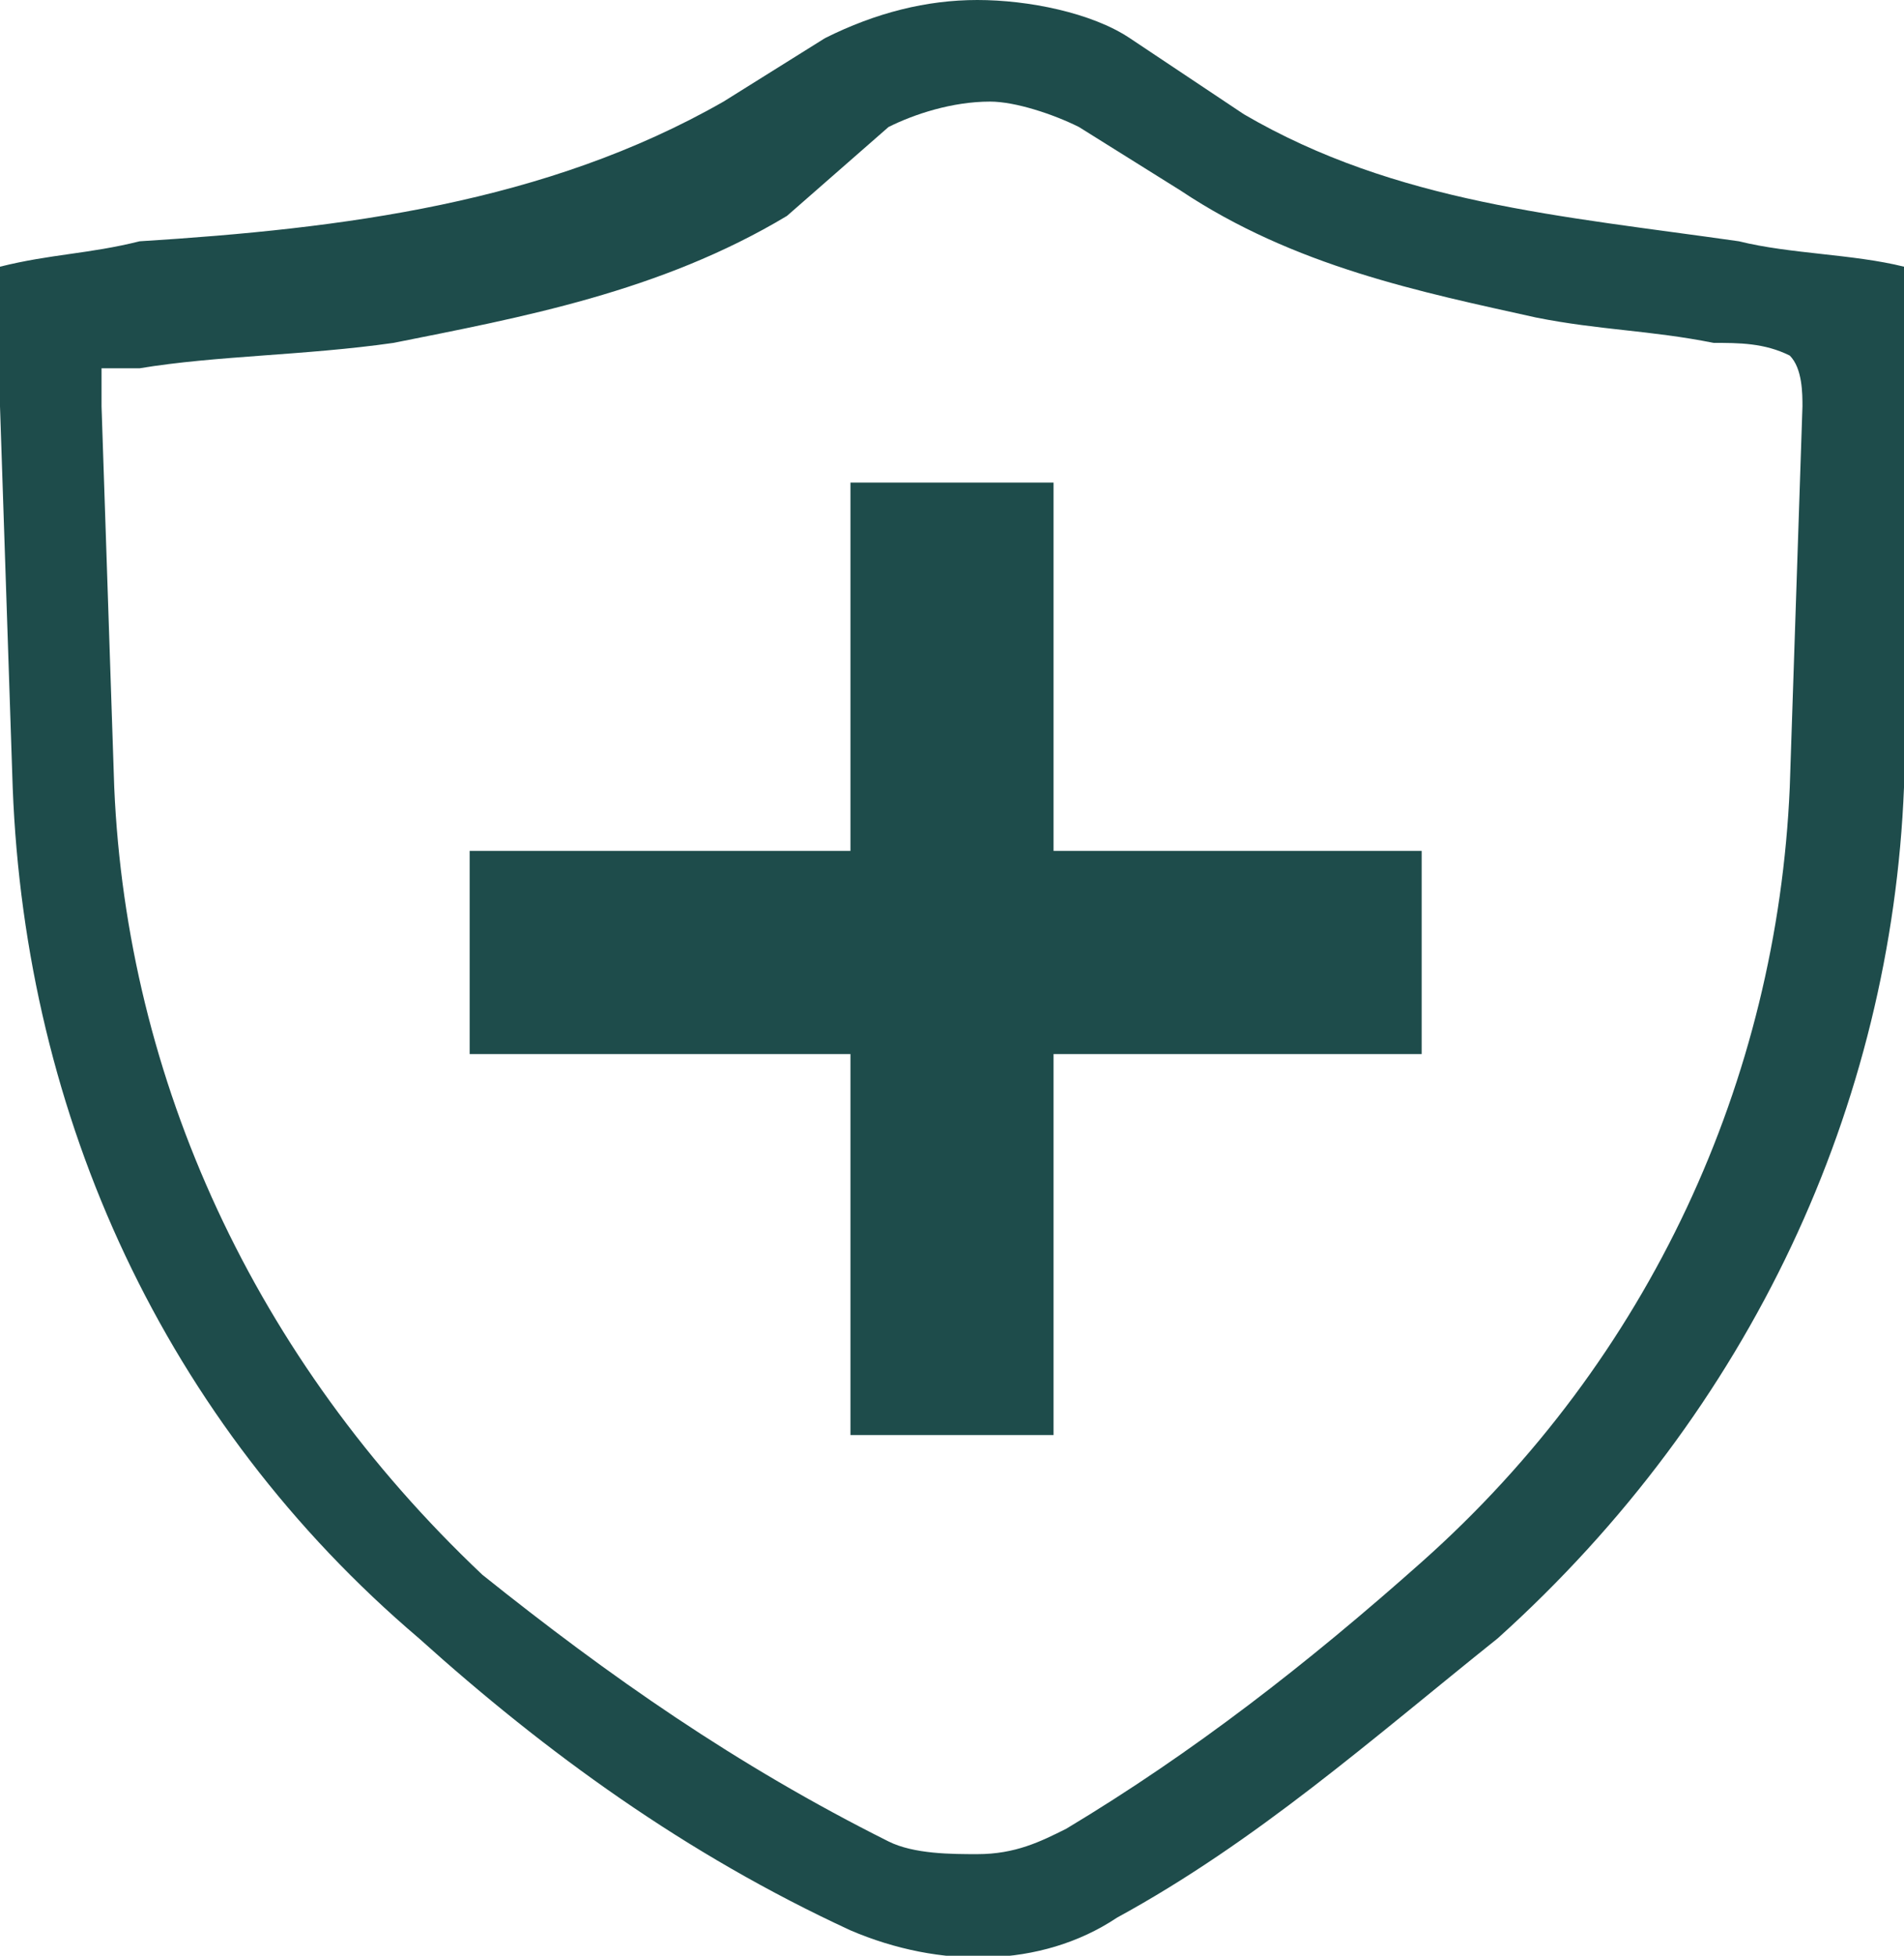
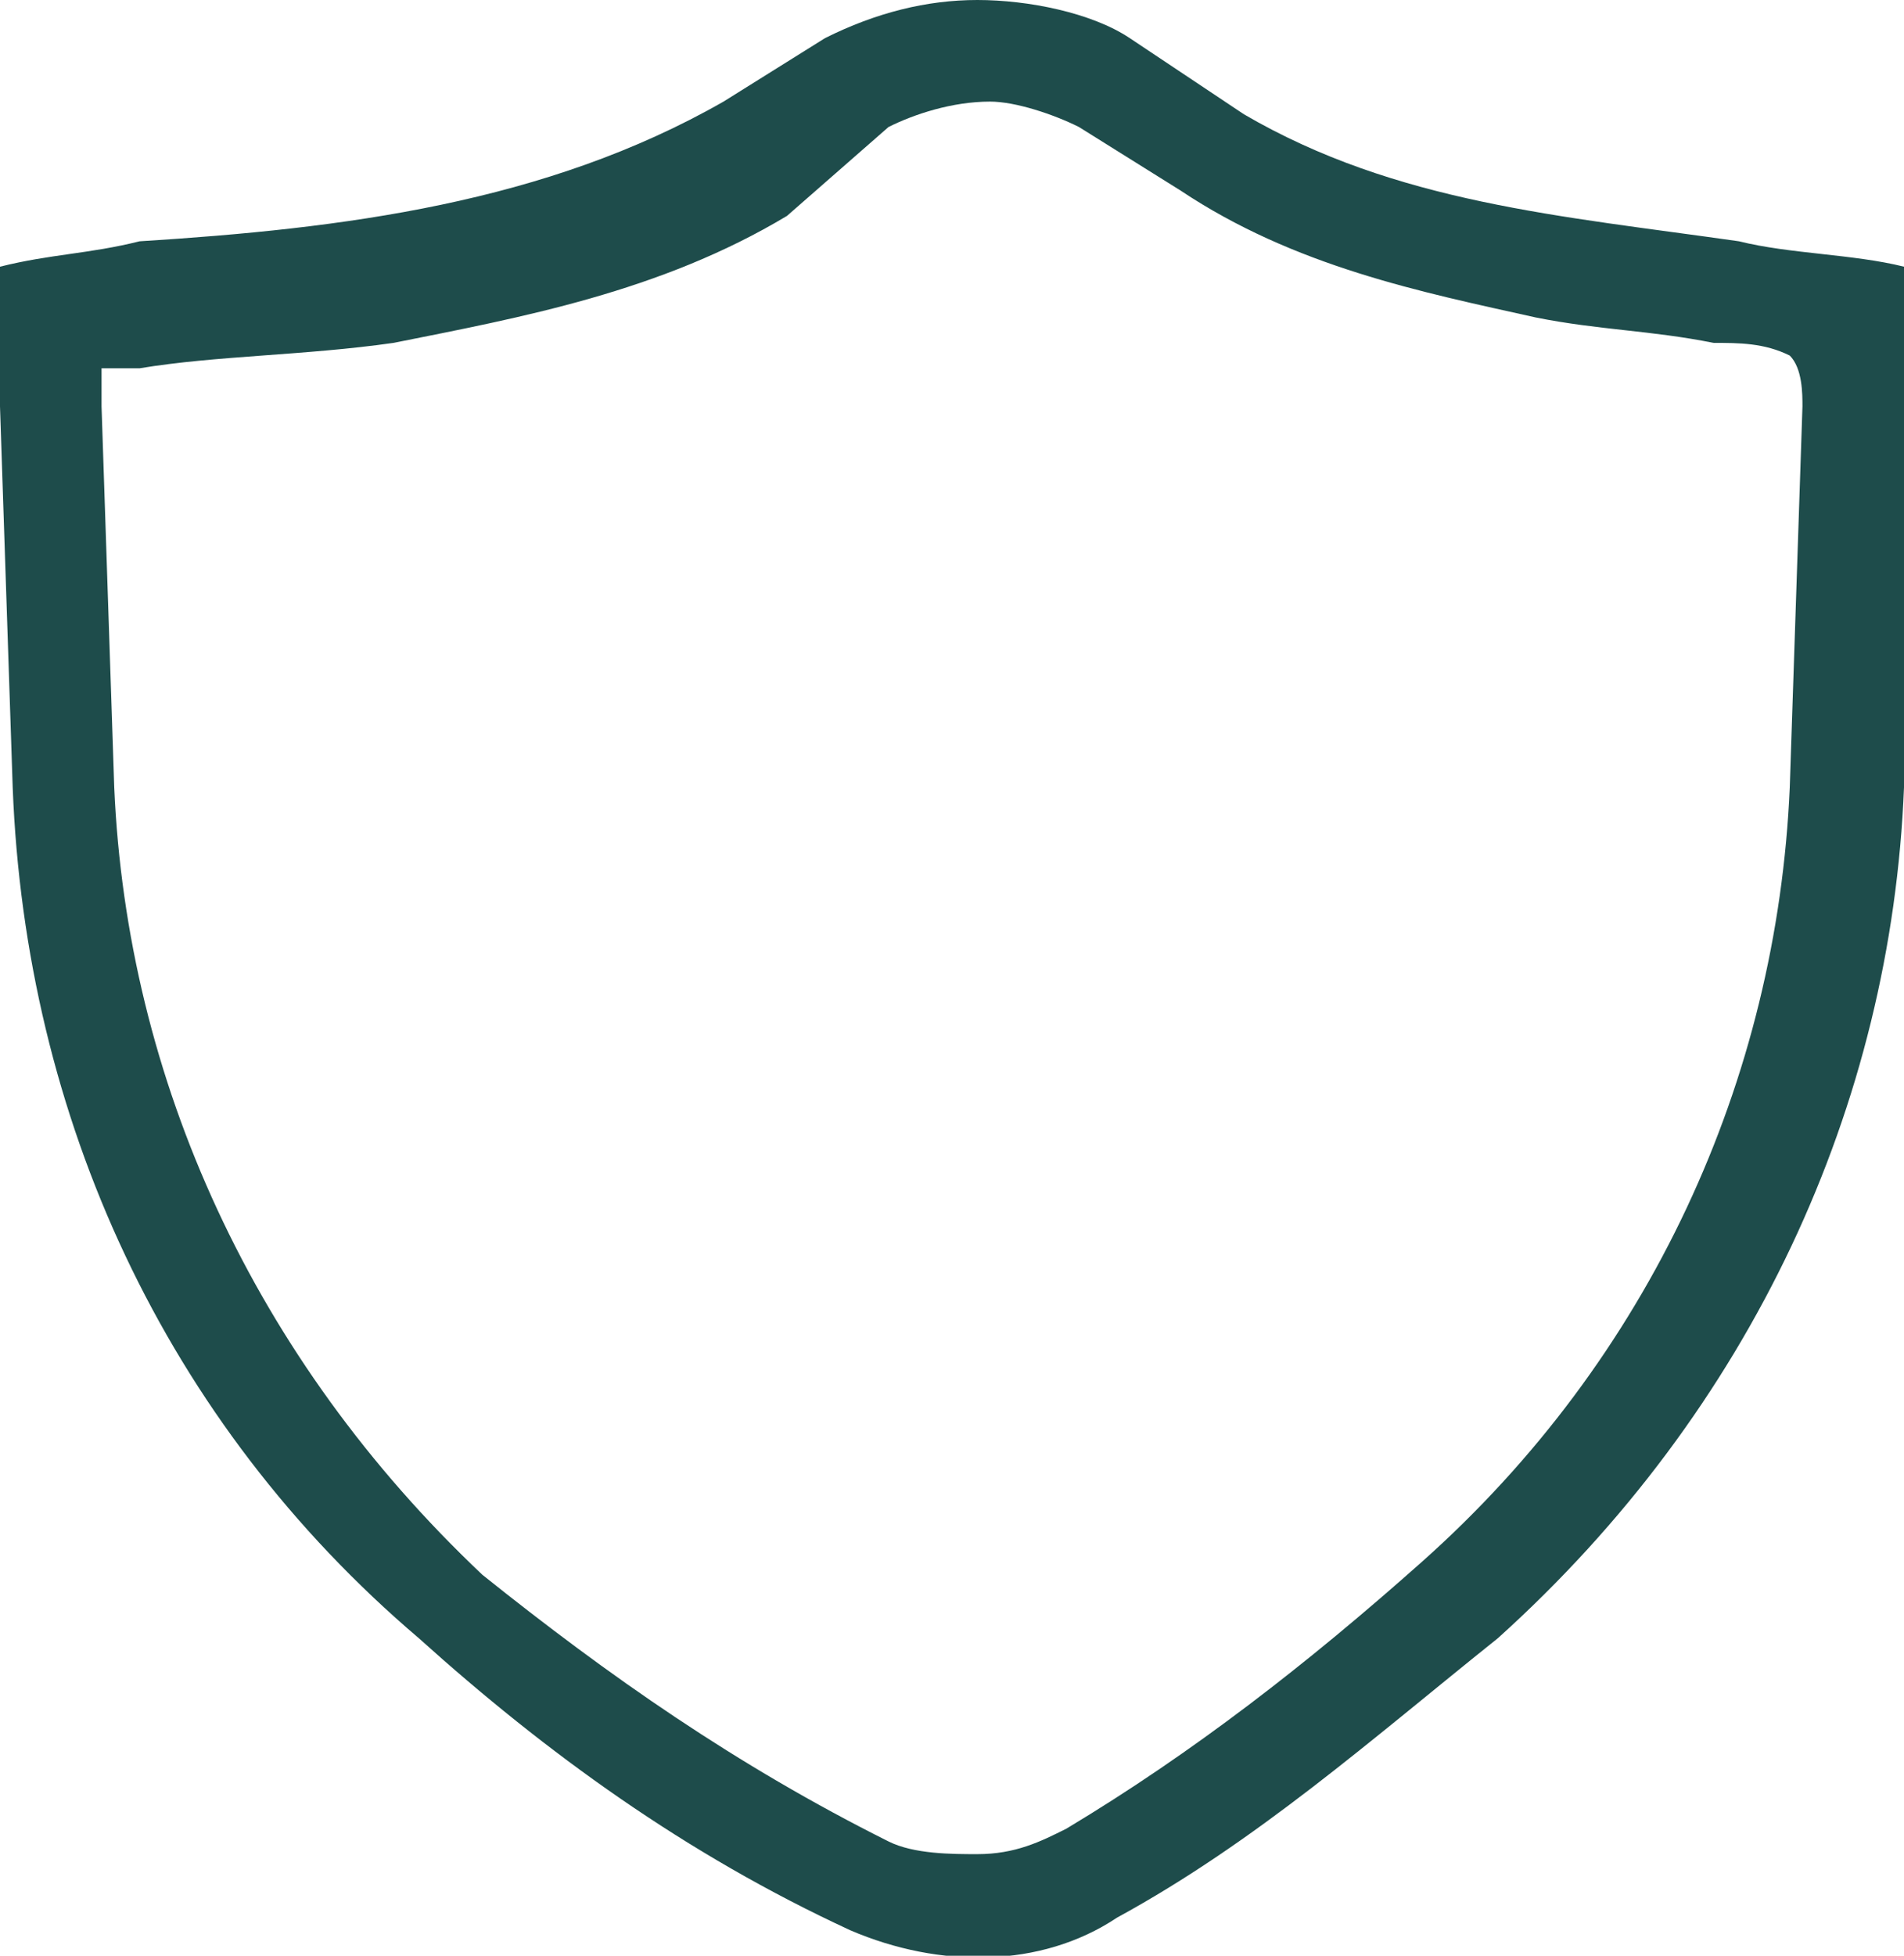
<svg xmlns="http://www.w3.org/2000/svg" version="1.1" id="Layer_1" x="0px" y="0px" viewBox="0 0 15 15.4" style="enable-background:new 0 0 15 15.4;" xml:space="preserve">
  <style type="text/css">
	.st0{fill-rule:evenodd;clip-rule:evenodd;fill:#1E4C4B;}
</style>
  <g>
-     <polygon class="st0" points="8.3,3.8 6.7,3.8 6.7,6.7 3.7,6.7 3.7,8.3 6.7,8.3 6.7,11.3 8.3,11.3 8.3,8.3 11.2,8.3 11.2,6.7    8.3,6.7  " />
    <path class="st0" d="M15,2.1C14.6,2,14.1,2,13.7,1.9C12.3,1.7,11,1.6,9.8,0.9L8.9,0.3C8.6,0.1,8.1,0,7.7,0C7.3,0,6.9,0.1,6.5,0.3   L5.7,0.8c-1.4,0.8-3,1-4.6,1.1C0.7,2,0.4,2,0,2.1c0,0,0,0.8,0,1.1l0.1,3c0.1,2.6,1.2,5,3.2,6.7c1,0.9,2.1,1.7,3.4,2.3   c0.7,0.3,1.5,0.3,2.1-0.1c1.1-0.6,2-1.4,3-2.2c2-1.8,3.1-4.2,3.2-6.7l0.1-3C15,2.8,15,2.1,15,2.1z M14.2,3.2l-0.1,3   c-0.1,2.3-1.1,4.5-2.9,6.1c-0.9,0.8-1.8,1.5-2.8,2.1c-0.2,0.1-0.4,0.2-0.7,0.2c-0.2,0-0.5,0-0.7-0.1c-1.2-0.6-2.2-1.3-3.2-2.1   C2,10.7,1,8.5,0.9,6.2l-0.1-3c0-0.1,0-0.2,0-0.3l0.3,0c0.6-0.1,1.3-0.1,2-0.2c1-0.2,2.1-0.4,3.1-1L7,1c0.2-0.1,0.5-0.2,0.8-0.2   C8,0.8,8.3,0.9,8.5,1l0.8,0.5c0.9,0.6,1.9,0.8,2.8,1c0.5,0.1,0.9,0.1,1.4,0.2l0,0c0.2,0,0.4,0,0.6,0.1C14.2,2.9,14.2,3.1,14.2,3.2z   " />
  </g>
</svg>